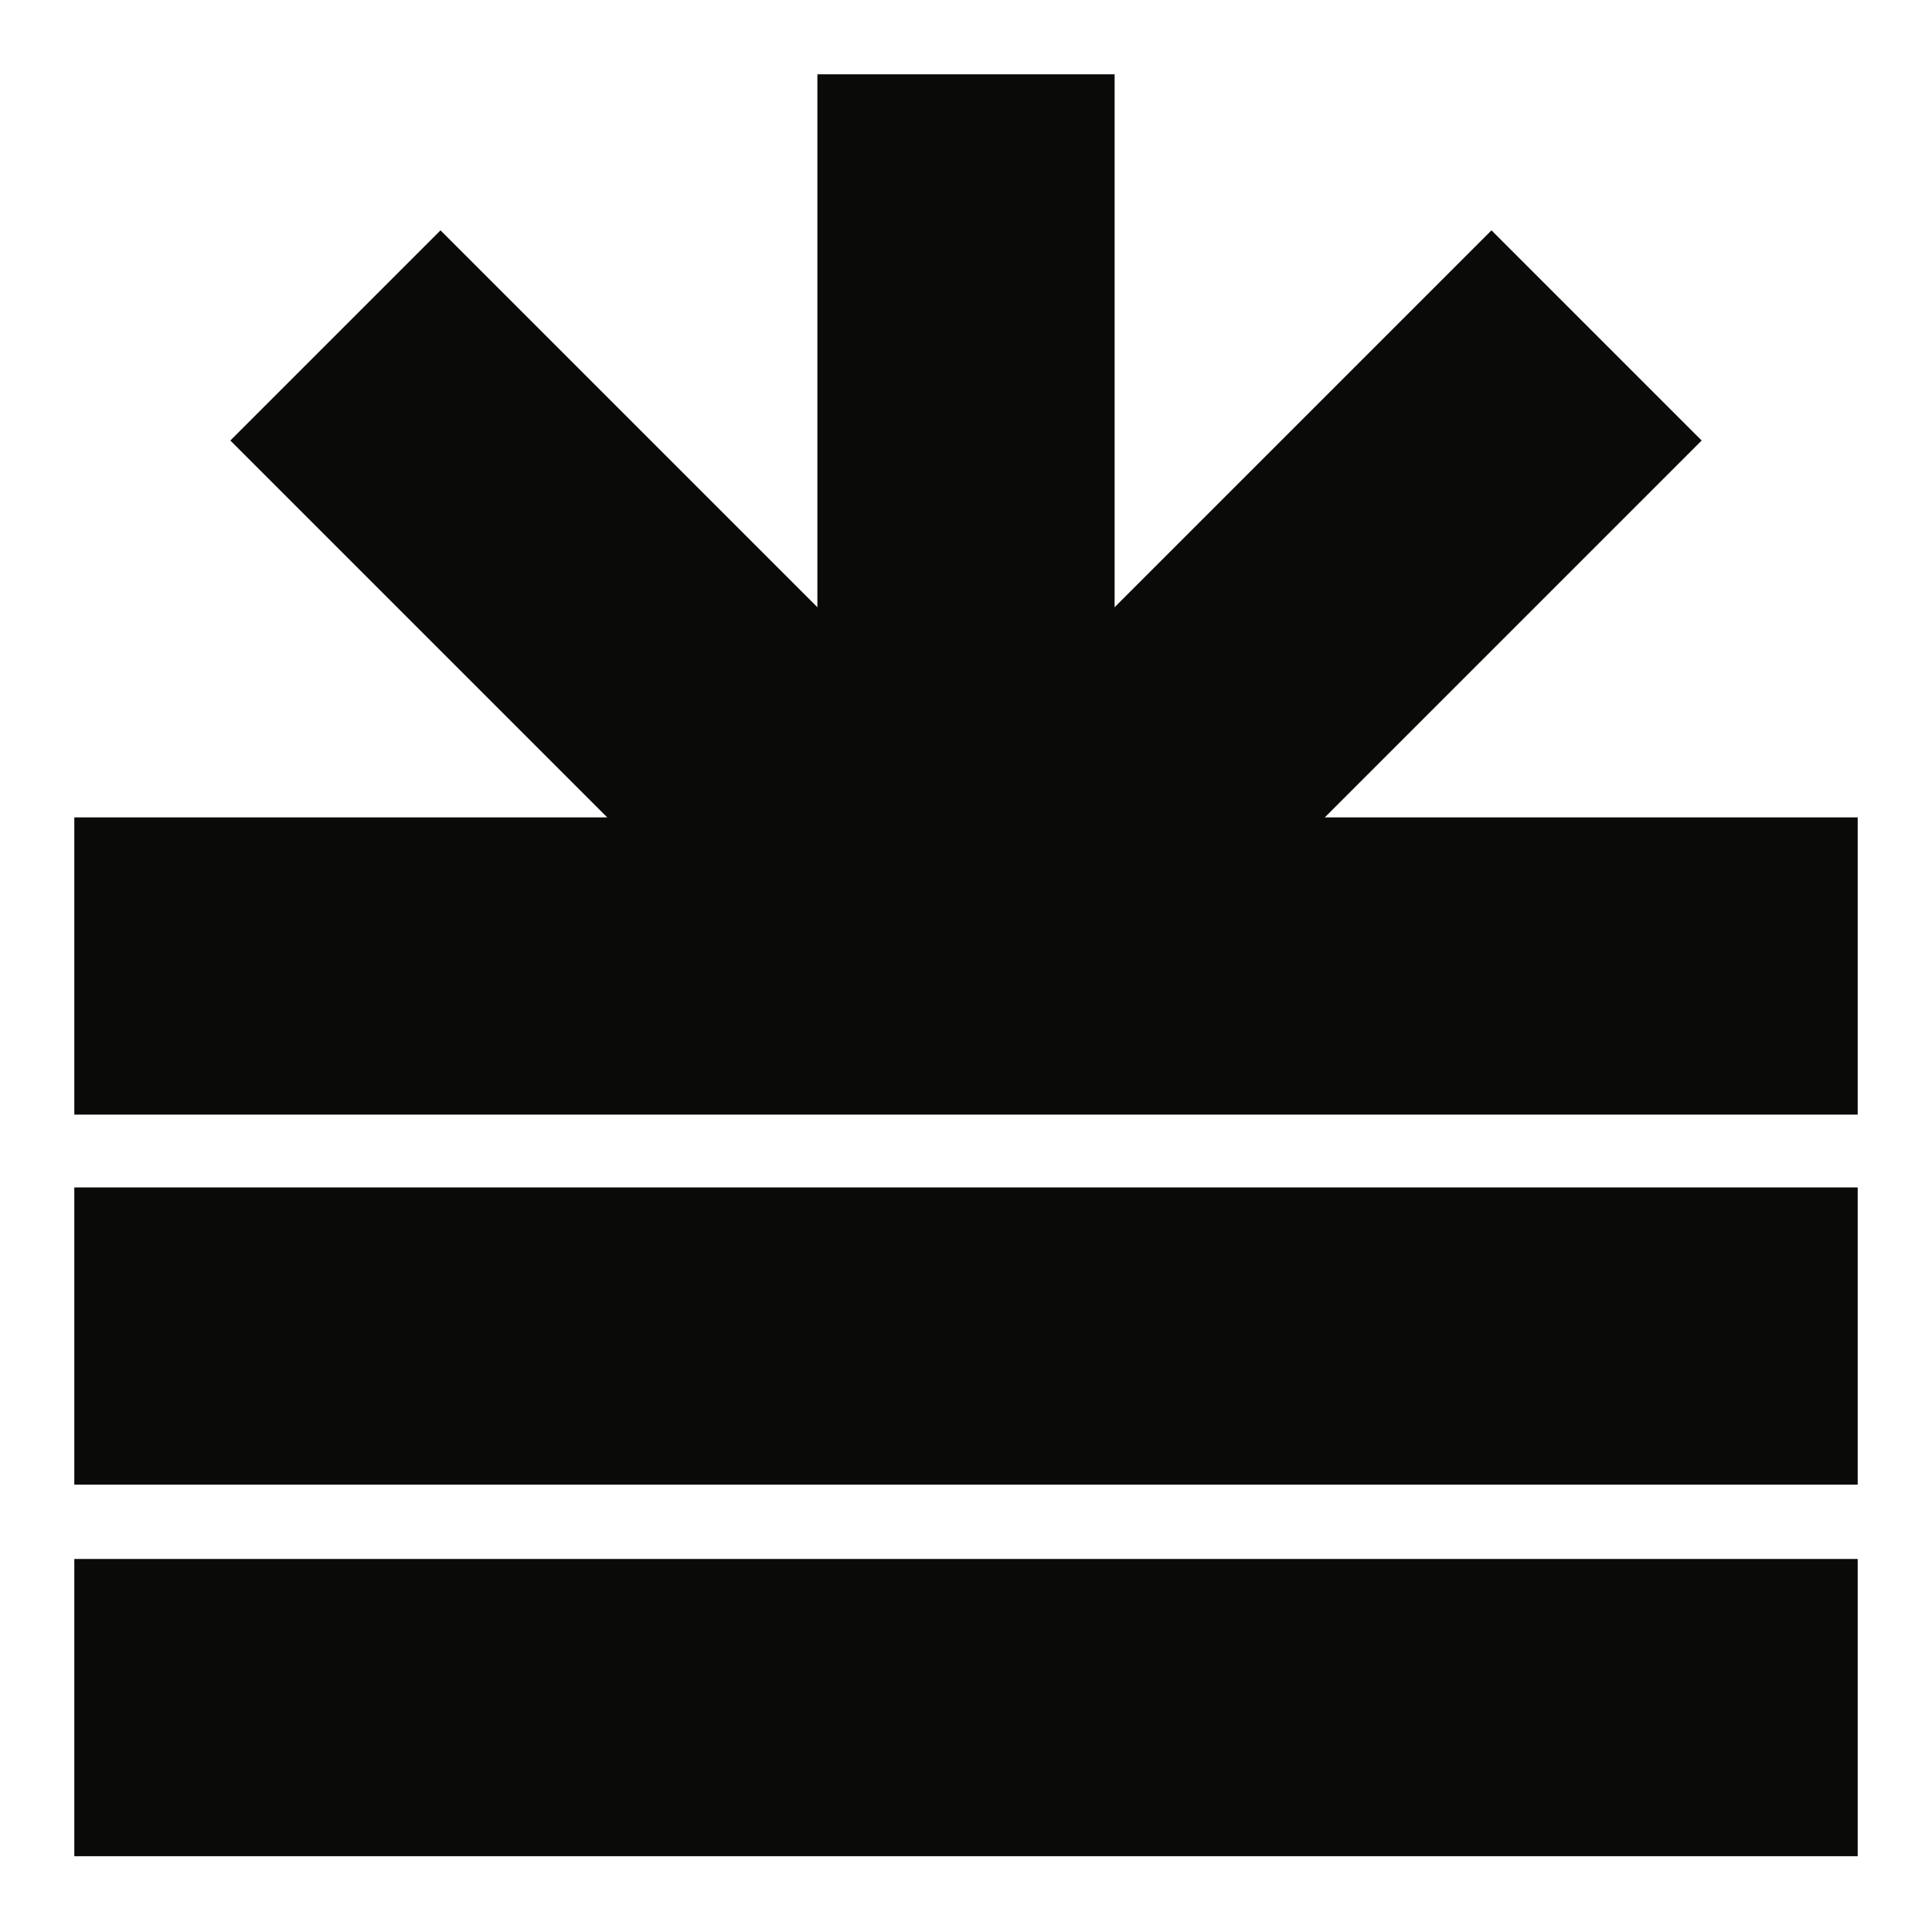
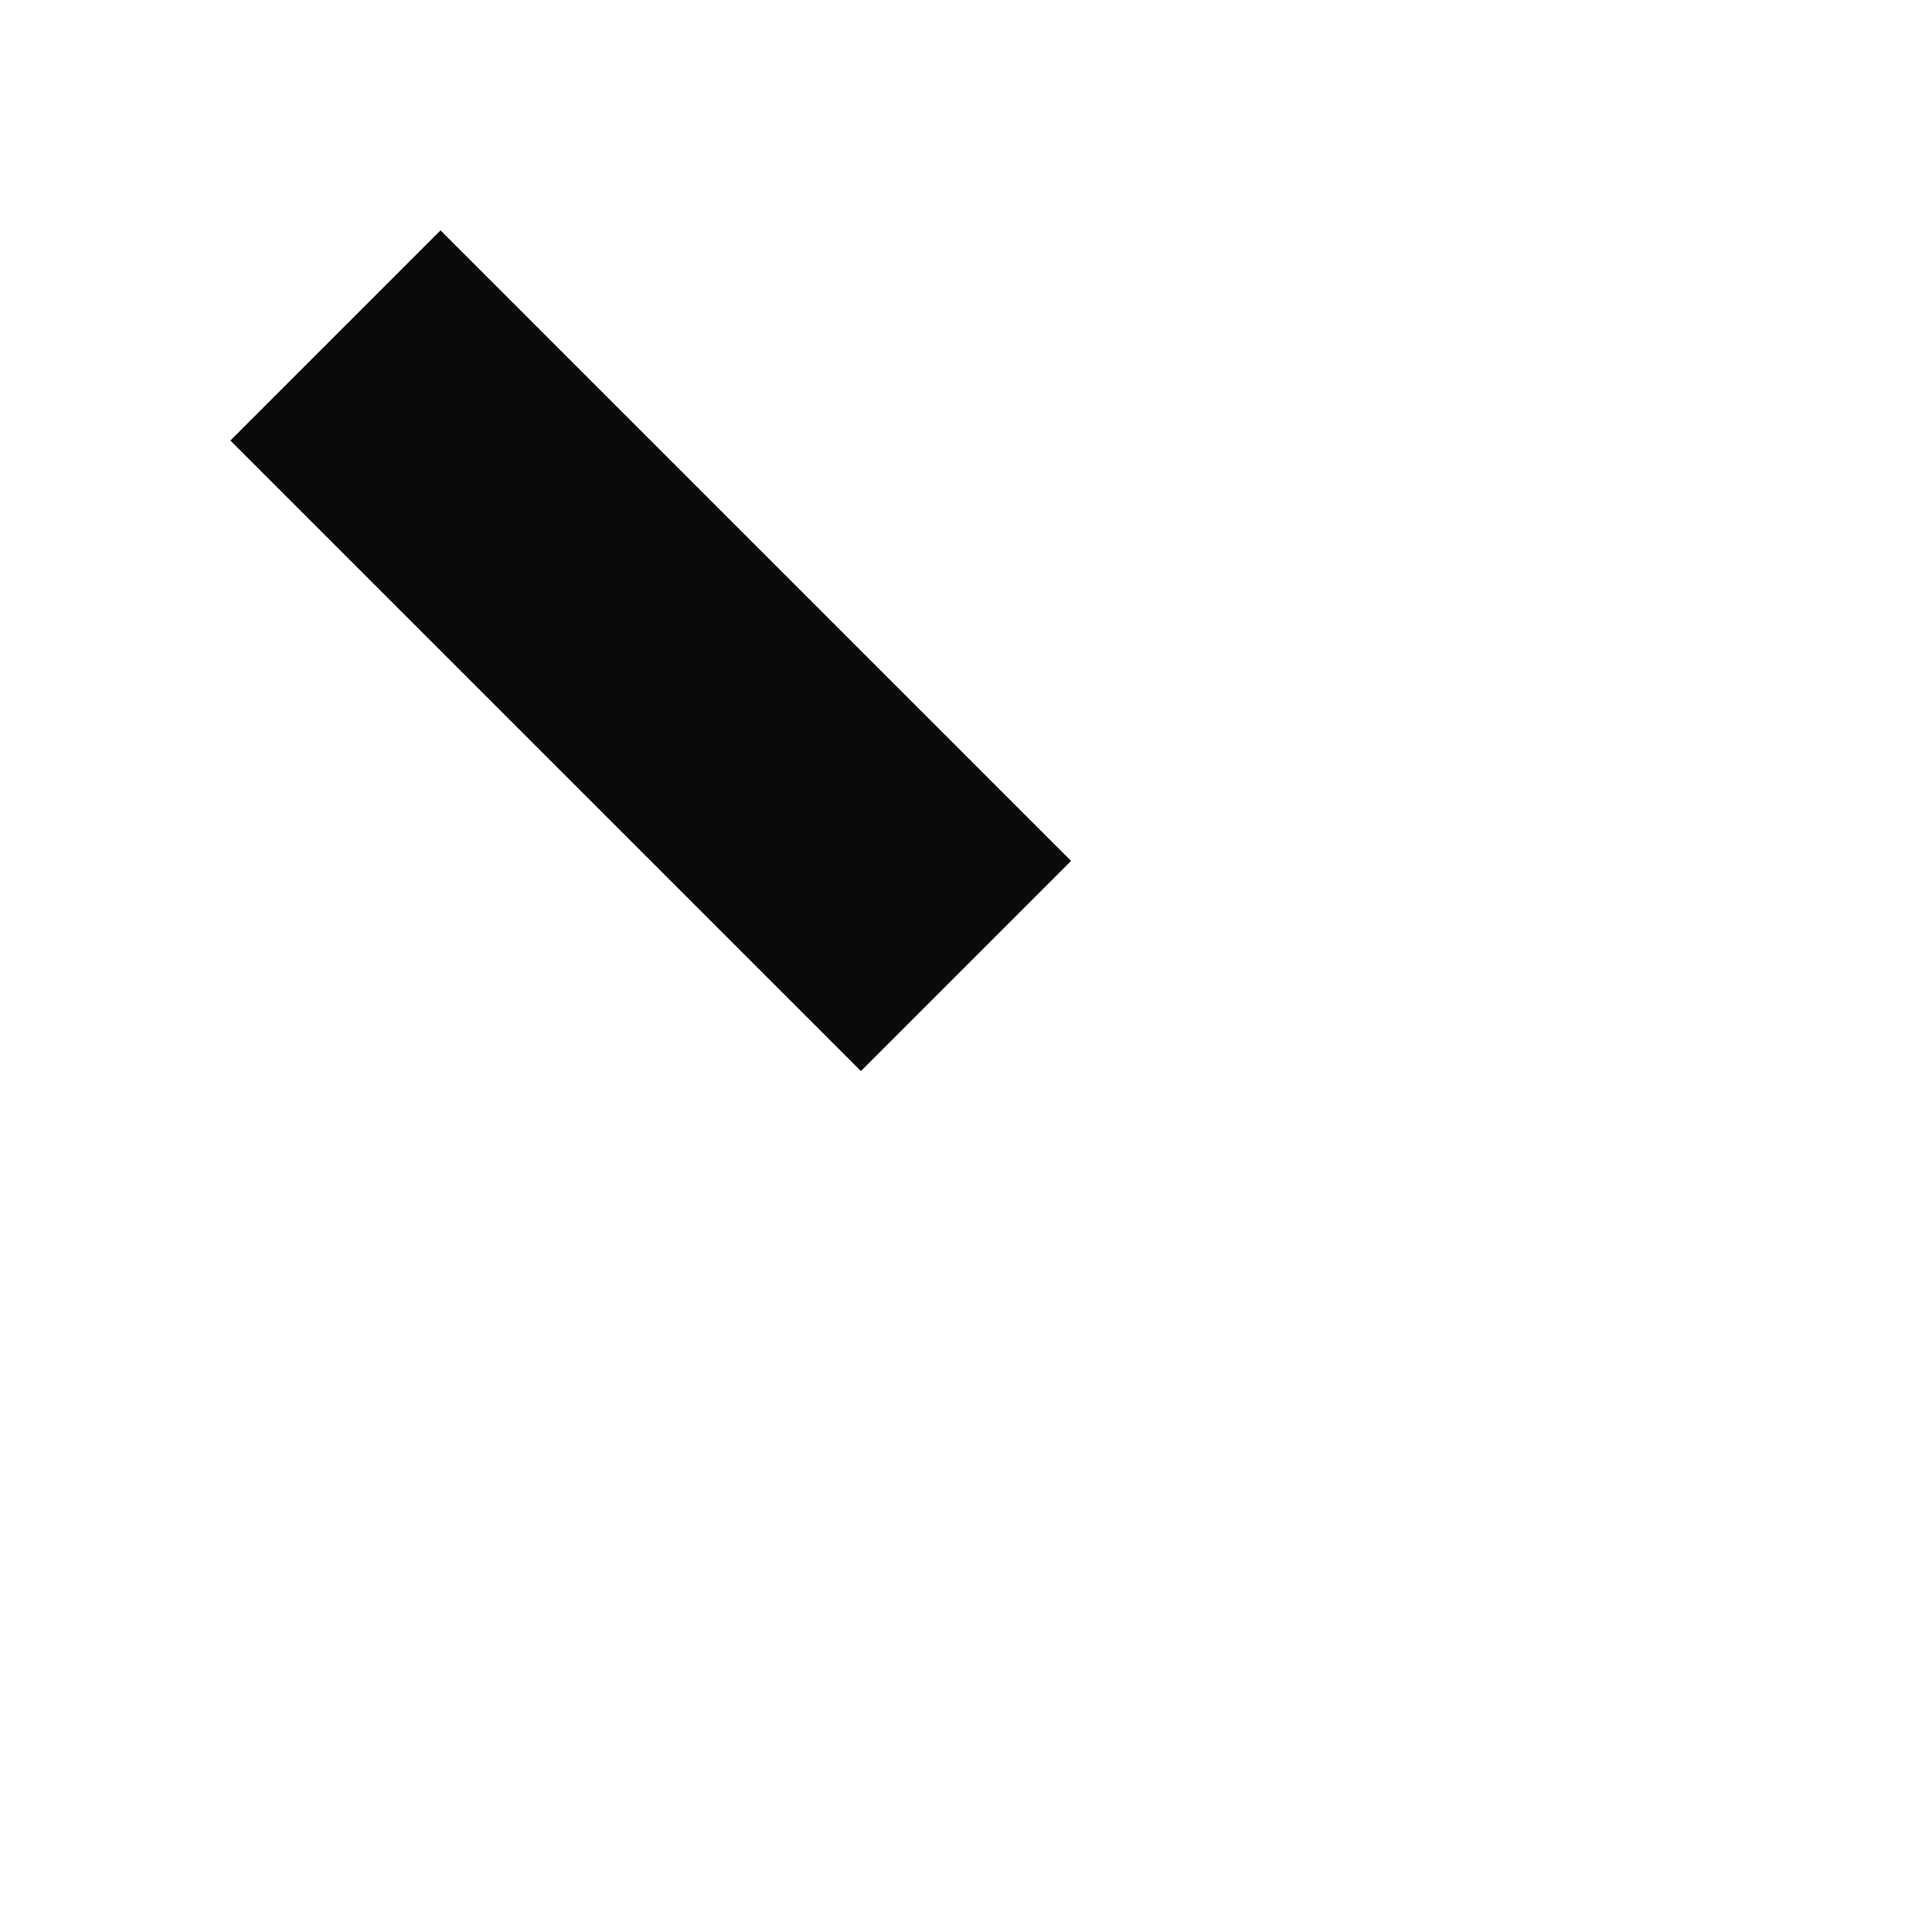
<svg xmlns="http://www.w3.org/2000/svg" id="Laag_1" data-name="Laag 1" viewBox="0 0 130 130">
  <defs>
    <style>
      .cls-1 {
        fill: none;
        stroke: #0a0b09;
        stroke-miterlimit: 10;
        stroke-width: 20px;
      }
    </style>
  </defs>
-   <line class="cls-1" x1="5" y1="65" x2="125" y2="65" />
-   <line class="cls-1" x1="5" y1="89.9" x2="125" y2="89.9" />
-   <line class="cls-1" x1="5" y1="114.9" x2="125" y2="114.9" />
-   <line class="cls-1" x1="65" y1="5" x2="65" y2="65" />
  <line class="cls-1" x1="22.57" y1="22.57" x2="65" y2="65" />
-   <line class="cls-1" x1="107.43" y1="22.57" x2="67.04" y2="62.96" />
</svg>